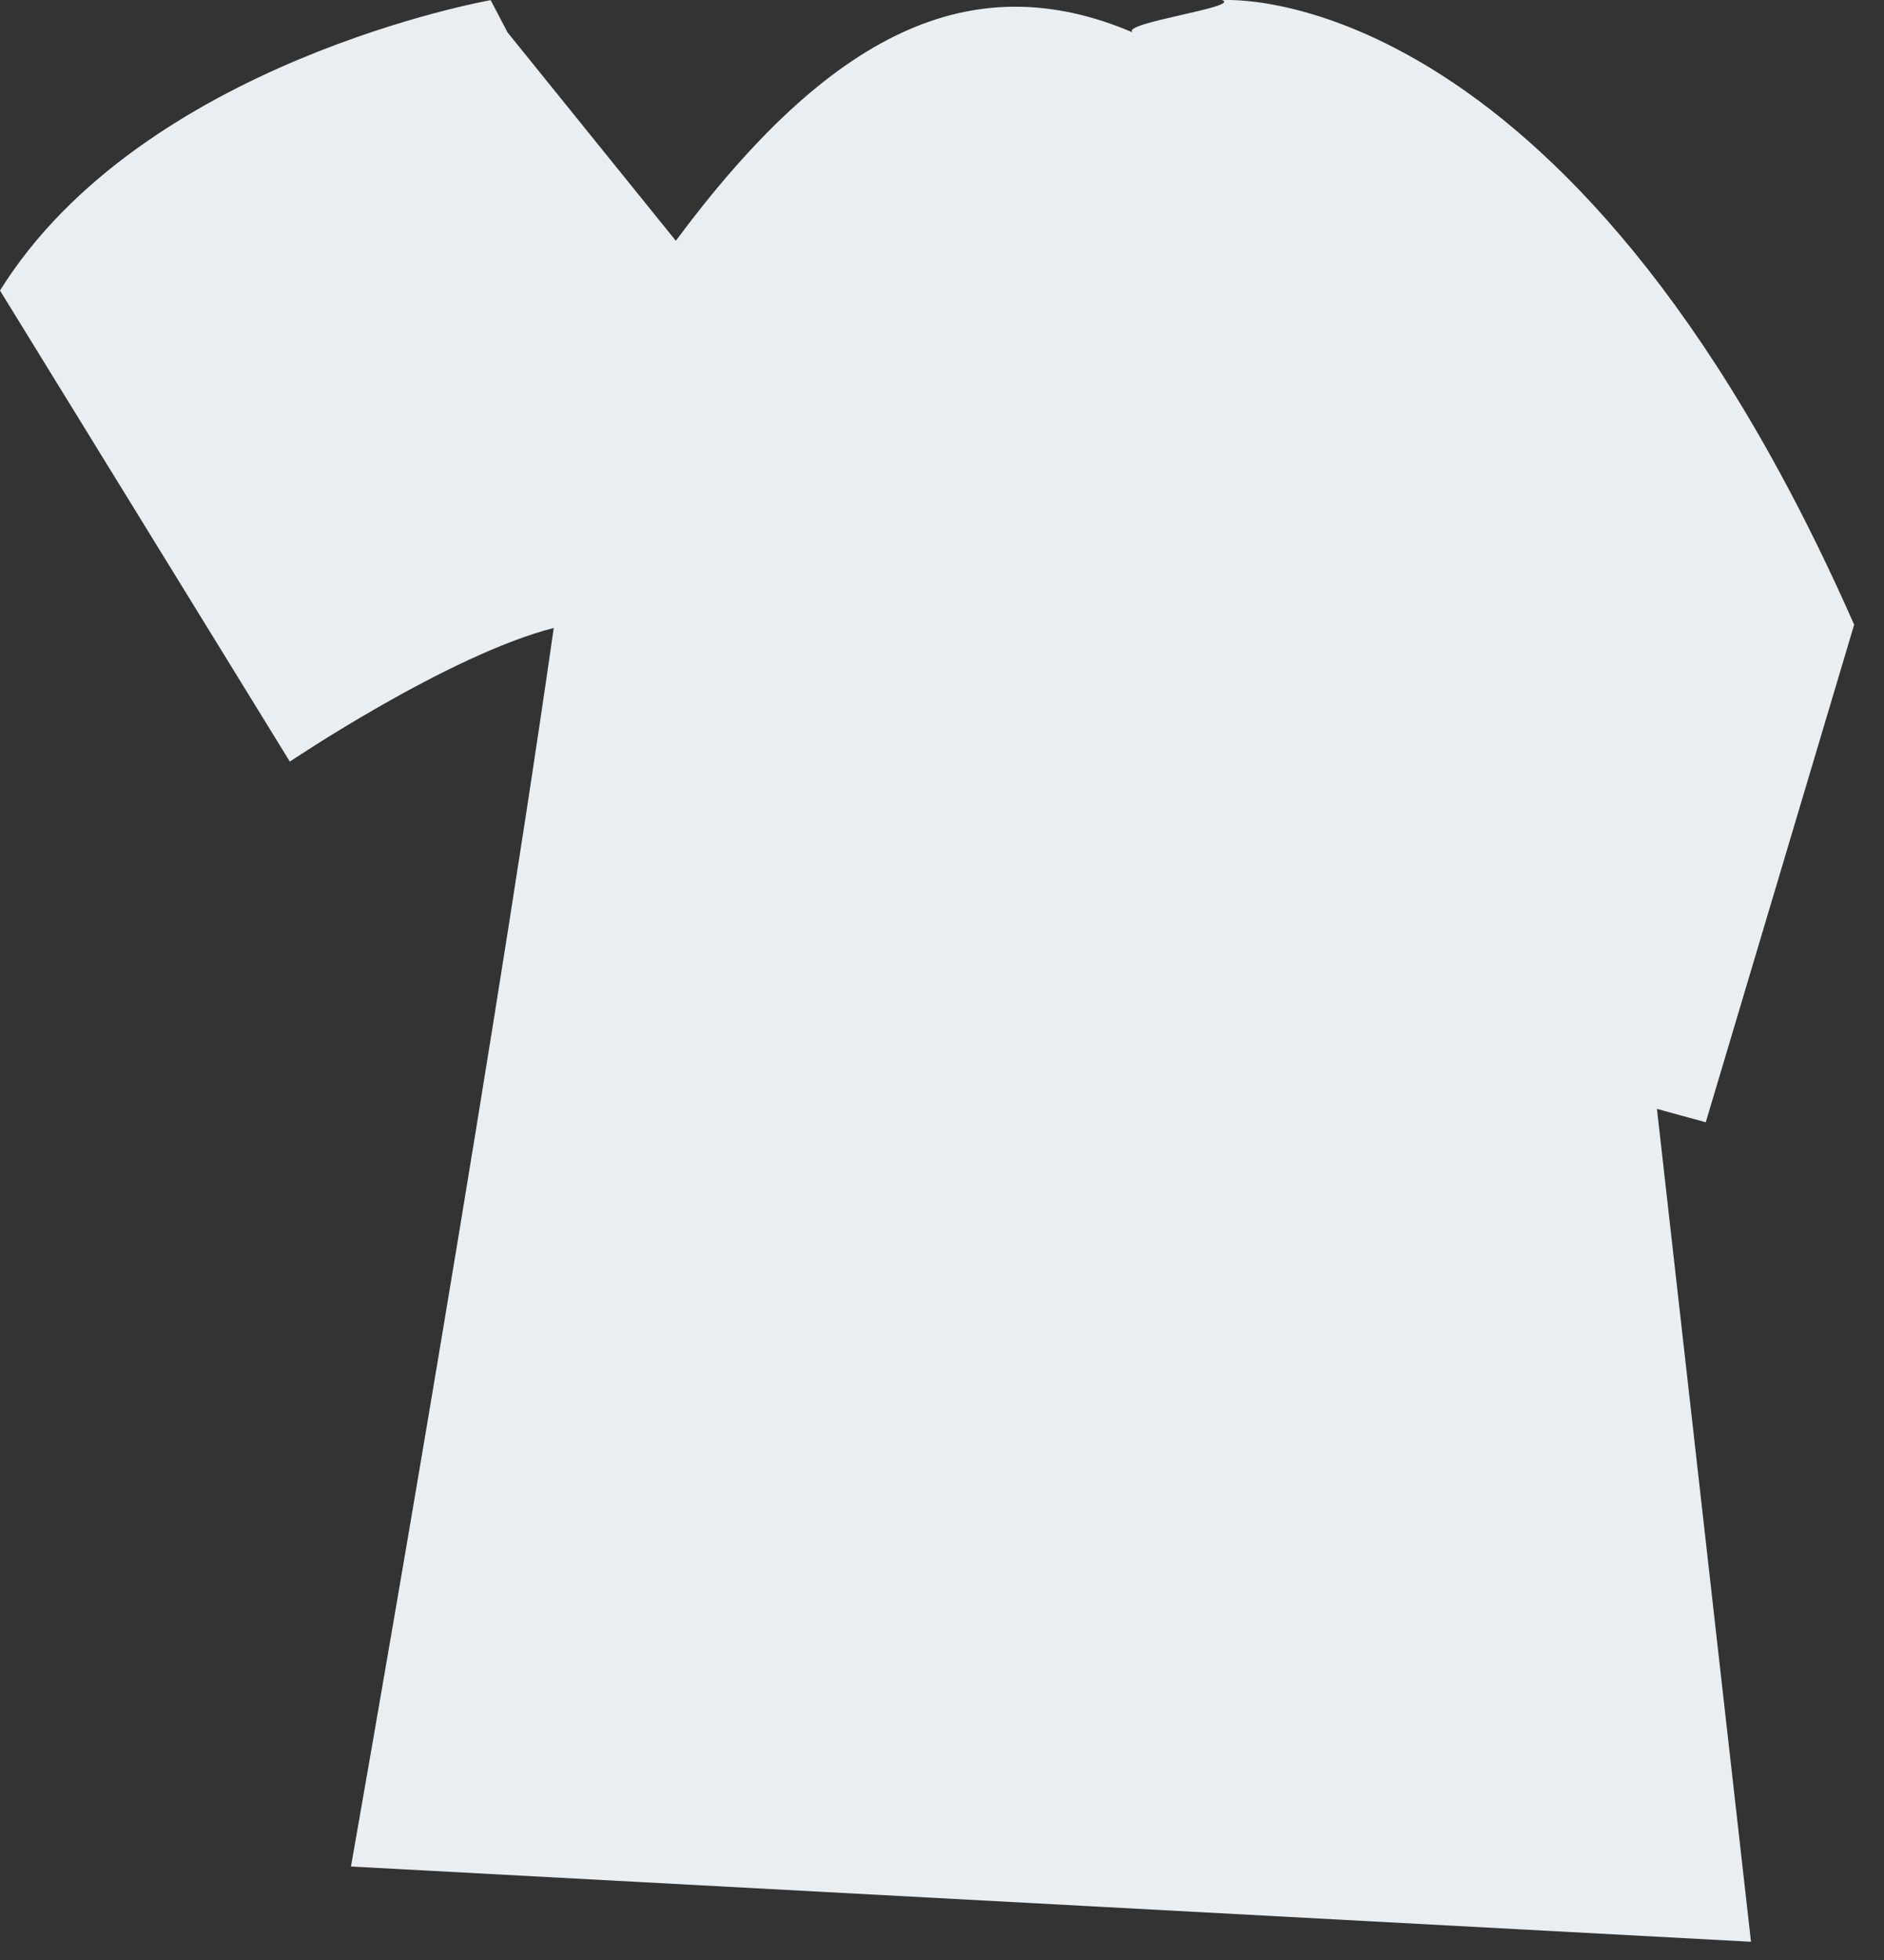
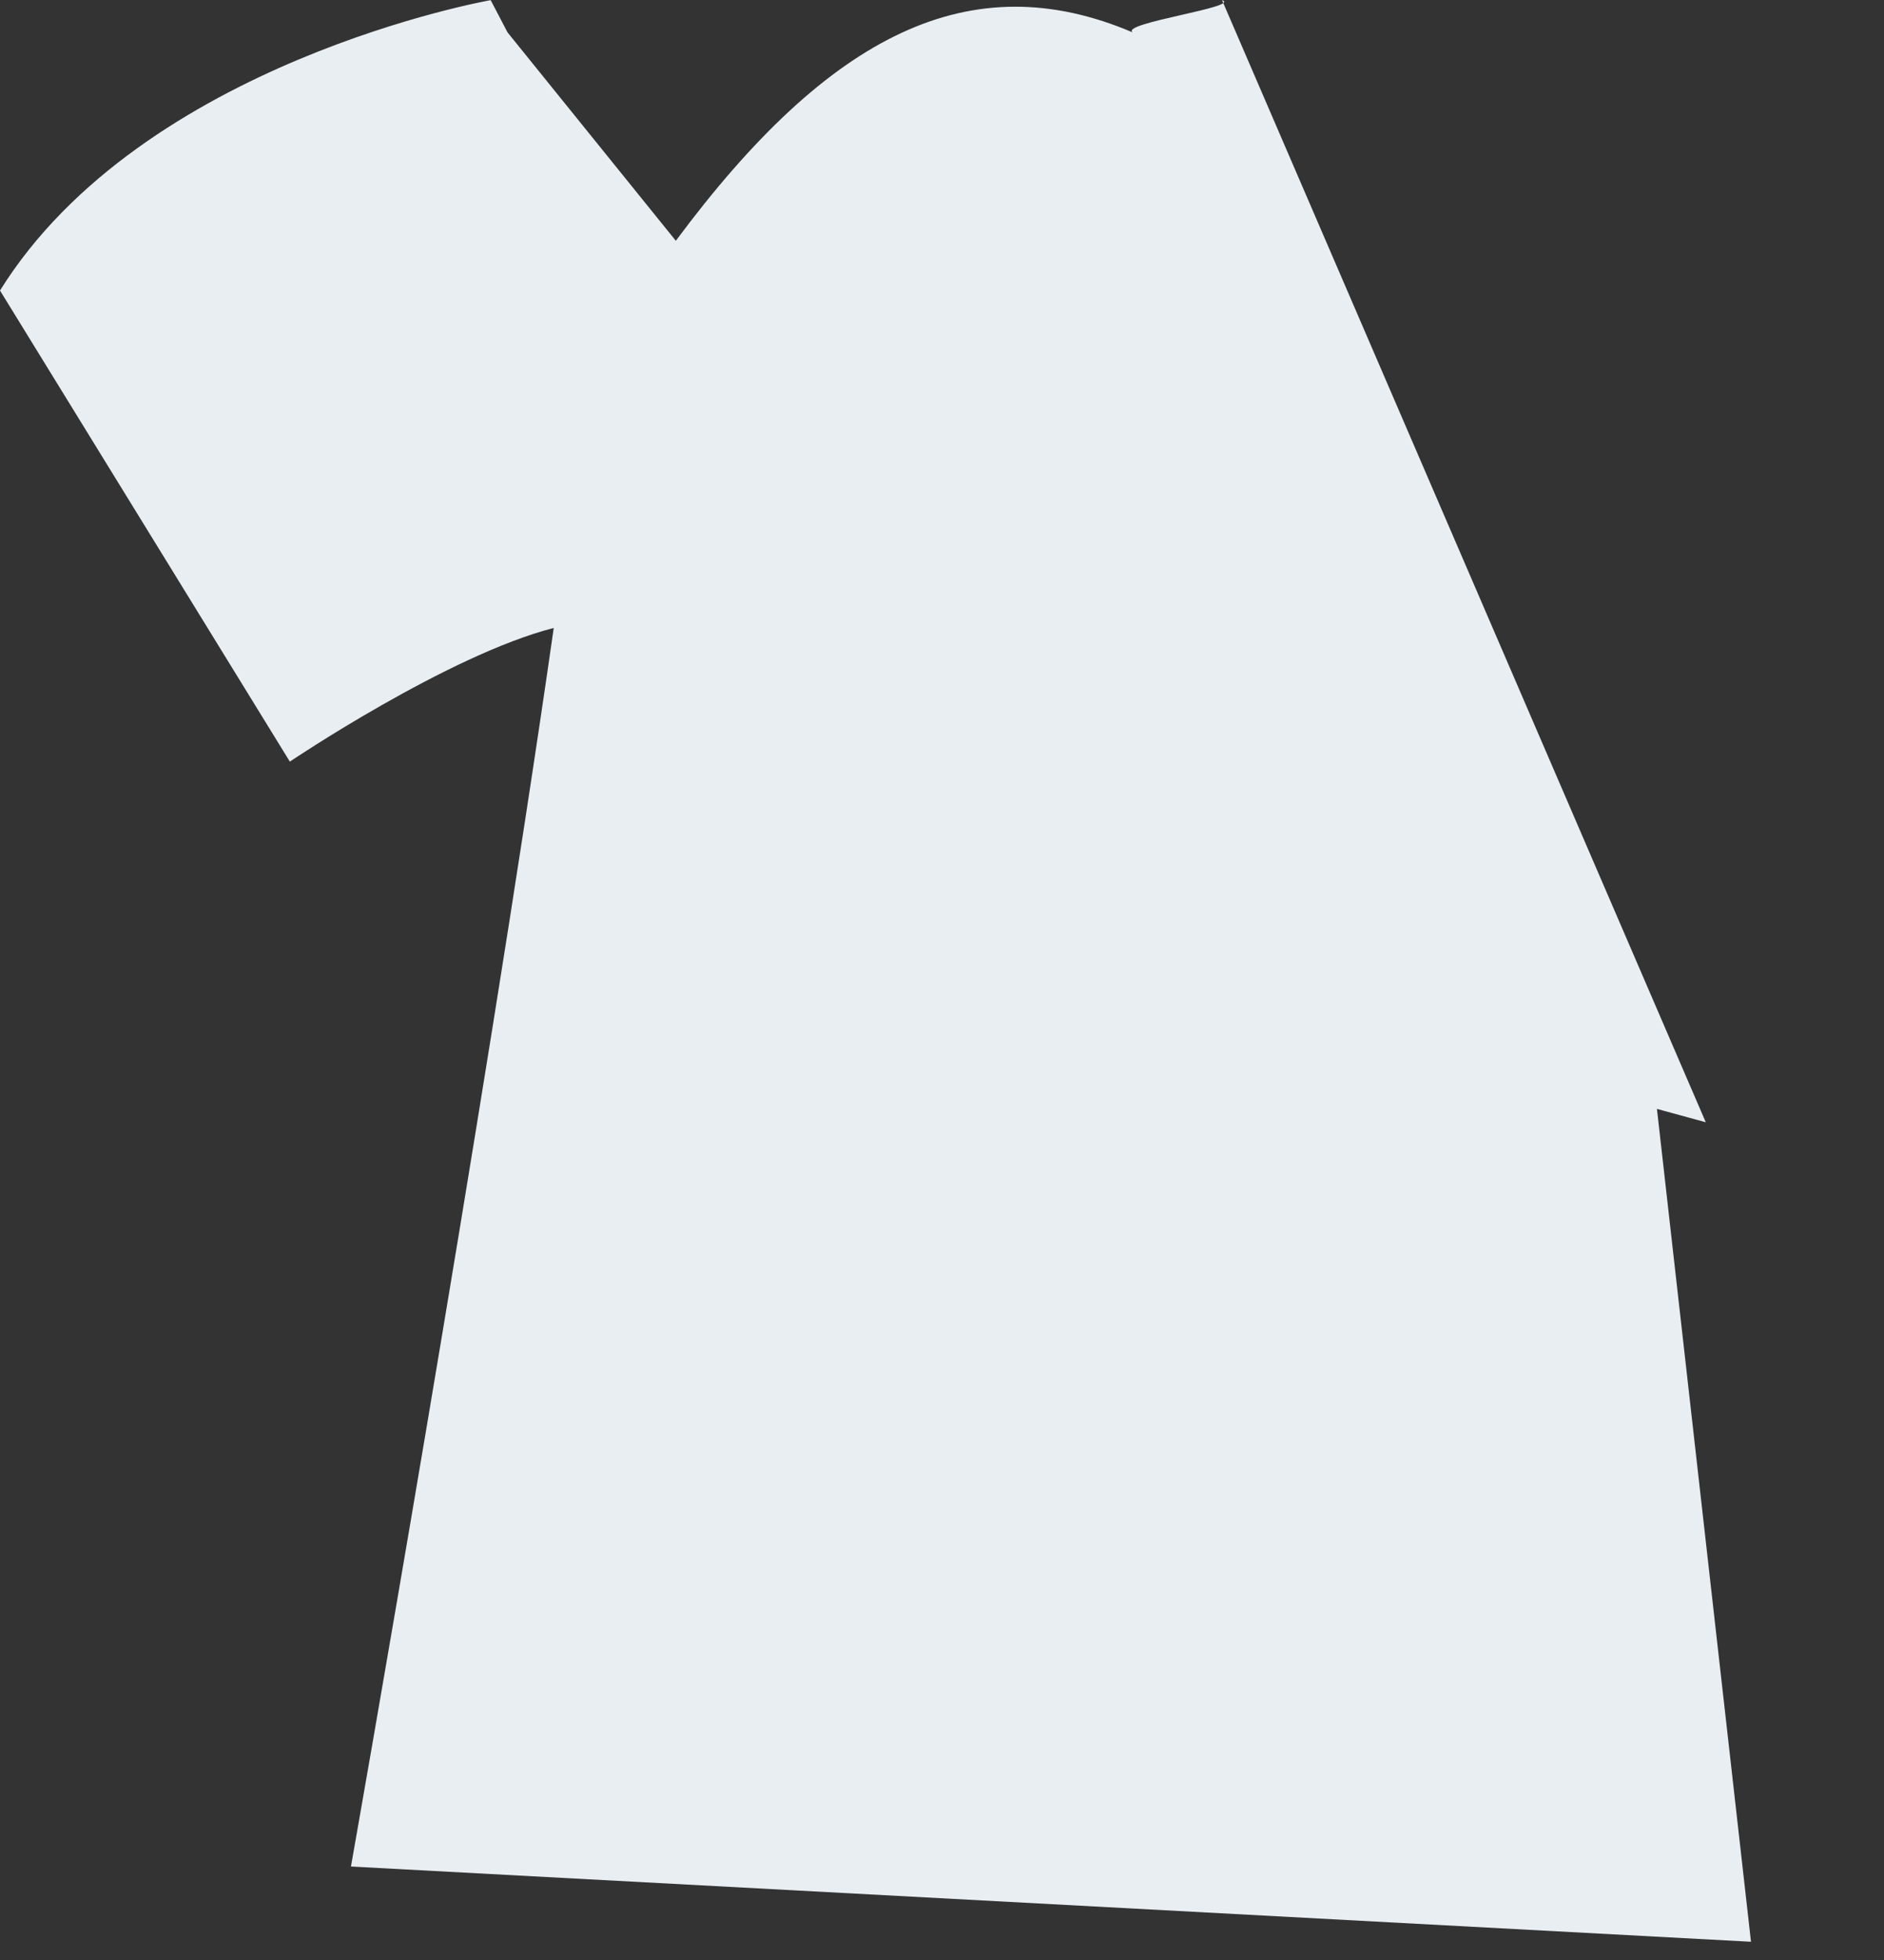
<svg xmlns="http://www.w3.org/2000/svg" fill="none" height="100%" overflow="visible" preserveAspectRatio="none" style="display: block;" viewBox="0 0 25 26" width="100%">
  <rect x="0" y="0" width="25" height="26" fill="#333333" stroke="none" />
-   <path d="M4.657 24.76C4.657 24.76 6.43 14.739 7.348 8.33C5.945 8.689 3.846 10.103 3.846 10.103L0 3.854C1.894 0.814 6.511 0.002 6.511 0.002L6.735 0.43L8.968 3.194C11.008 0.447 12.88 -0.486 15.031 0.43C14.854 0.306 16.474 0.093 16.216 0.002C16.216 0.002 20.795 -0.356 24.604 8.287L22.635 14.887L21.987 14.71L23.235 25.758" fill="#E9EEF2" id="Vector" />
+   <path d="M4.657 24.76C4.657 24.76 6.43 14.739 7.348 8.33C5.945 8.689 3.846 10.103 3.846 10.103L0 3.854C1.894 0.814 6.511 0.002 6.511 0.002L6.735 0.43L8.968 3.194C11.008 0.447 12.88 -0.486 15.031 0.43C14.854 0.306 16.474 0.093 16.216 0.002L22.635 14.887L21.987 14.71L23.235 25.758" fill="#E9EEF2" id="Vector" />
</svg>